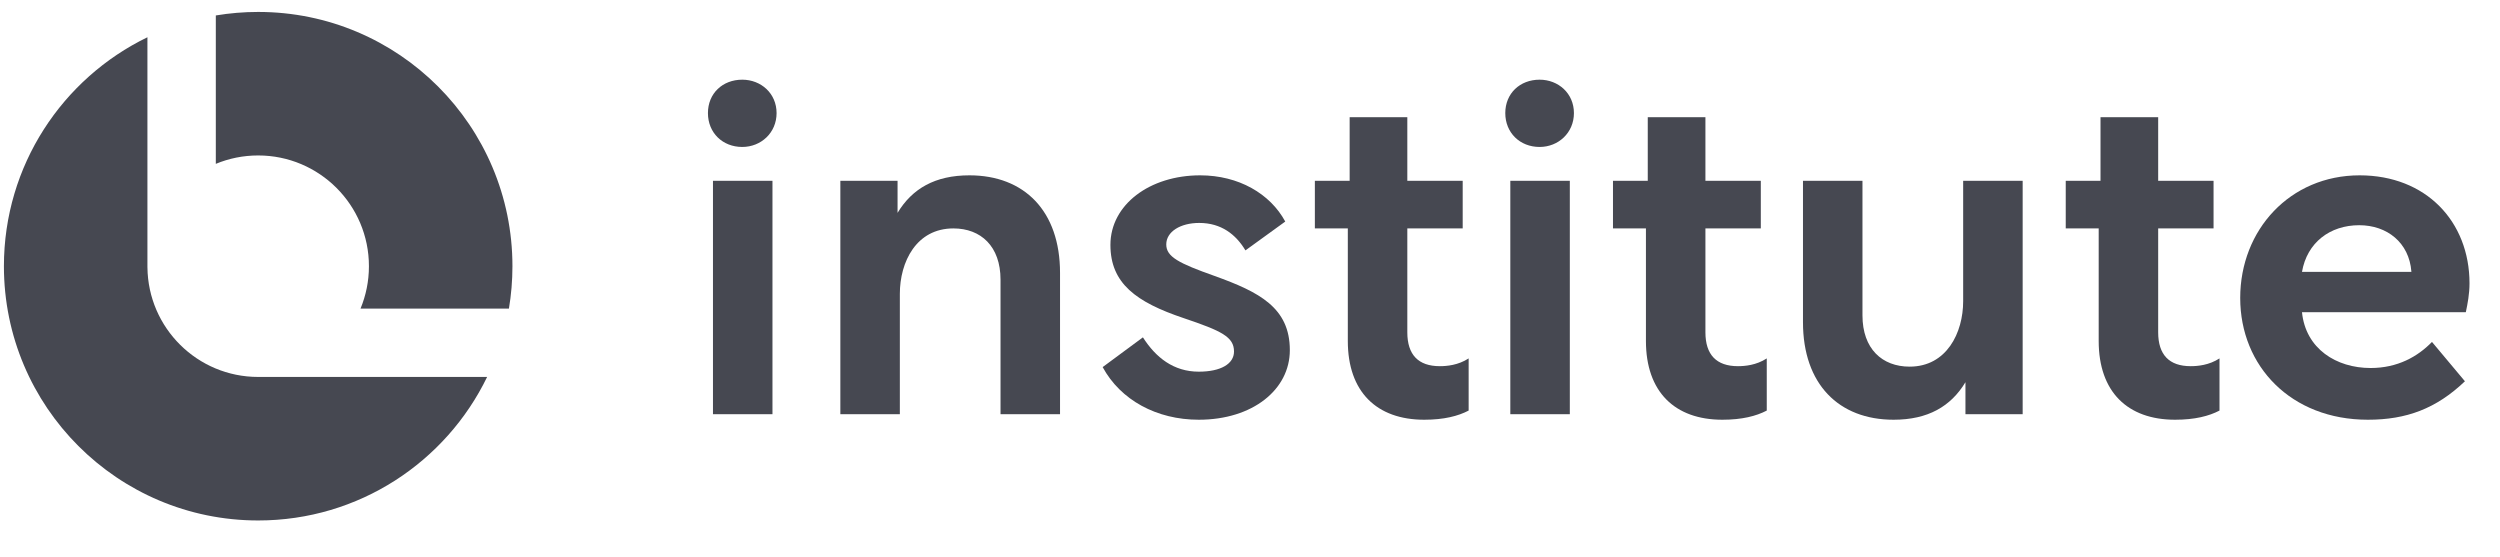
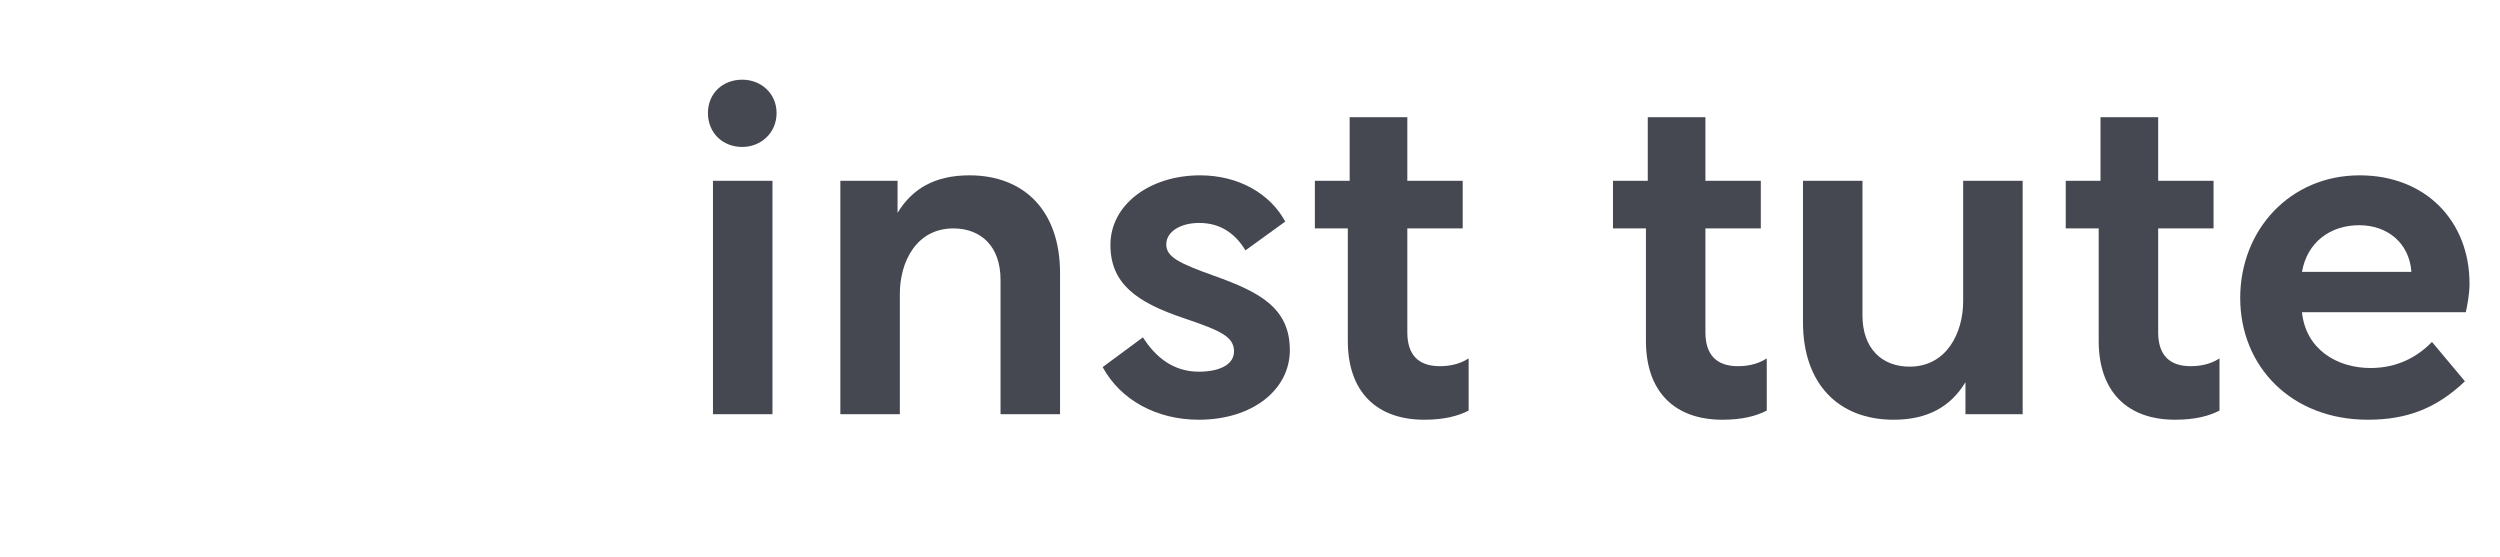
<svg xmlns="http://www.w3.org/2000/svg" width="166" height="37" viewBox="0 0 166 37" fill="none">
  <path d="M156.681 11.642C161.088 11.642 163.975 14.711 163.975 18.814C163.975 19.513 163.853 20.151 163.731 20.729H152.852C153.095 23.16 155.131 24.436 157.41 24.436C159.203 24.436 160.541 23.676 161.483 22.704L163.671 25.317C161.756 27.141 159.781 27.87 157.228 27.87C152.123 27.87 148.75 24.314 148.75 19.786C148.75 15.258 152.062 11.642 156.681 11.642ZM156.651 14.954C154.706 14.954 153.186 16.109 152.852 18.054H160.115V18.024C159.963 16.109 158.504 14.954 156.651 14.954Z" fill="#464851" />
  <path d="M137.165 12.007H139.474V7.782H143.303V12.007H146.98V15.167H143.303V22.065C143.303 23.555 144.033 24.314 145.461 24.314C145.917 24.314 146.676 24.253 147.375 23.798V27.262C146.676 27.627 145.734 27.87 144.428 27.87C141.267 27.87 139.353 26.016 139.353 22.643V15.167H137.165V12.007Z" fill="#464851" />
  <path d="M119.718 12.007H123.668V20.941C123.668 23.16 124.975 24.345 126.798 24.345C129.26 24.345 130.354 22.096 130.354 19.999V12.007H134.305V27.505H130.506V25.378C129.534 26.989 128.014 27.87 125.735 27.87C122.088 27.87 119.718 25.5 119.718 21.397V12.007Z" fill="#464851" />
  <path d="M107.102 12.007H109.411V7.782H113.24V12.007H116.918V15.167H113.24V22.065C113.24 23.555 113.97 24.314 115.398 24.314C115.854 24.314 116.614 24.253 117.313 23.798V27.262C116.614 27.627 115.672 27.87 114.365 27.87C111.204 27.87 109.29 26.016 109.29 22.643V15.167H107.102V12.007Z" fill="#464851" />
-   <path d="M100.285 27.505V12.007H104.236V27.505H100.285ZM102.23 5.291C103.476 5.291 104.509 6.202 104.509 7.509C104.509 8.816 103.476 9.758 102.23 9.758C100.923 9.758 99.951 8.816 99.951 7.509C99.951 6.202 100.923 5.291 102.23 5.291Z" fill="#464851" />
  <path d="M87.307 12.007H89.617V7.782H93.446V12.007H97.123V15.167H93.446V22.065C93.446 23.555 94.175 24.314 95.604 24.314C96.059 24.314 96.819 24.253 97.518 23.798V27.262C96.819 27.627 95.877 27.87 94.57 27.87C91.41 27.87 89.495 26.016 89.495 22.643V15.167H87.307V12.007Z" fill="#464851" />
  <path d="M79.598 27.87C76.802 27.87 74.401 26.563 73.216 24.375L75.89 22.4C76.741 23.737 77.926 24.679 79.598 24.679C81.056 24.679 81.938 24.163 81.938 23.342C81.938 22.369 81.117 21.974 78.595 21.123C75.434 20.06 73.732 18.814 73.732 16.261C73.732 13.587 76.346 11.642 79.689 11.642C82.241 11.642 84.338 12.858 85.341 14.711L82.697 16.626C82.059 15.562 81.087 14.803 79.628 14.803C78.382 14.803 77.44 15.38 77.44 16.231C77.44 17.051 78.26 17.477 80.661 18.328C83.609 19.391 85.645 20.425 85.645 23.251C85.645 25.864 83.183 27.87 79.598 27.87Z" fill="#464851" />
  <path d="M55.799 12.007H59.598V14.134C60.57 12.523 62.09 11.642 64.369 11.642C68.016 11.642 70.386 14.012 70.386 18.115V27.505H66.435V18.571C66.435 16.352 65.129 15.167 63.305 15.167C60.844 15.167 59.75 17.386 59.75 19.513V27.505H55.799V12.007Z" fill="#464851" />
  <path d="M47.341 27.505V12.007H51.292V27.505H47.341ZM49.286 5.291C50.532 5.291 51.565 6.202 51.565 7.509C51.565 8.816 50.532 9.758 49.286 9.758C47.979 9.758 47.007 8.816 47.007 7.509C47.007 6.202 47.979 5.291 49.286 5.291Z" fill="#464851" />
-   <path fill-rule="evenodd" clip-rule="evenodd" d="M9.789 2.474C4.149 5.208 0.26 10.988 0.26 17.676C0.26 27 7.819 34.559 17.143 34.559C23.831 34.559 29.611 30.67 32.345 25.029H17.174L17.143 25.029C13.107 25.029 9.83 21.778 9.79 17.751H9.789V2.474ZM33.793 20.489C33.946 19.574 34.026 18.634 34.026 17.676C34.026 8.352 26.467 0.793 17.143 0.793C16.185 0.793 15.245 0.873 14.33 1.026V10.88C15.197 10.52 16.147 10.322 17.143 10.322C21.204 10.322 24.497 13.614 24.497 17.676C24.497 18.672 24.298 19.622 23.939 20.489H33.793Z" fill="#464851" />
</svg>